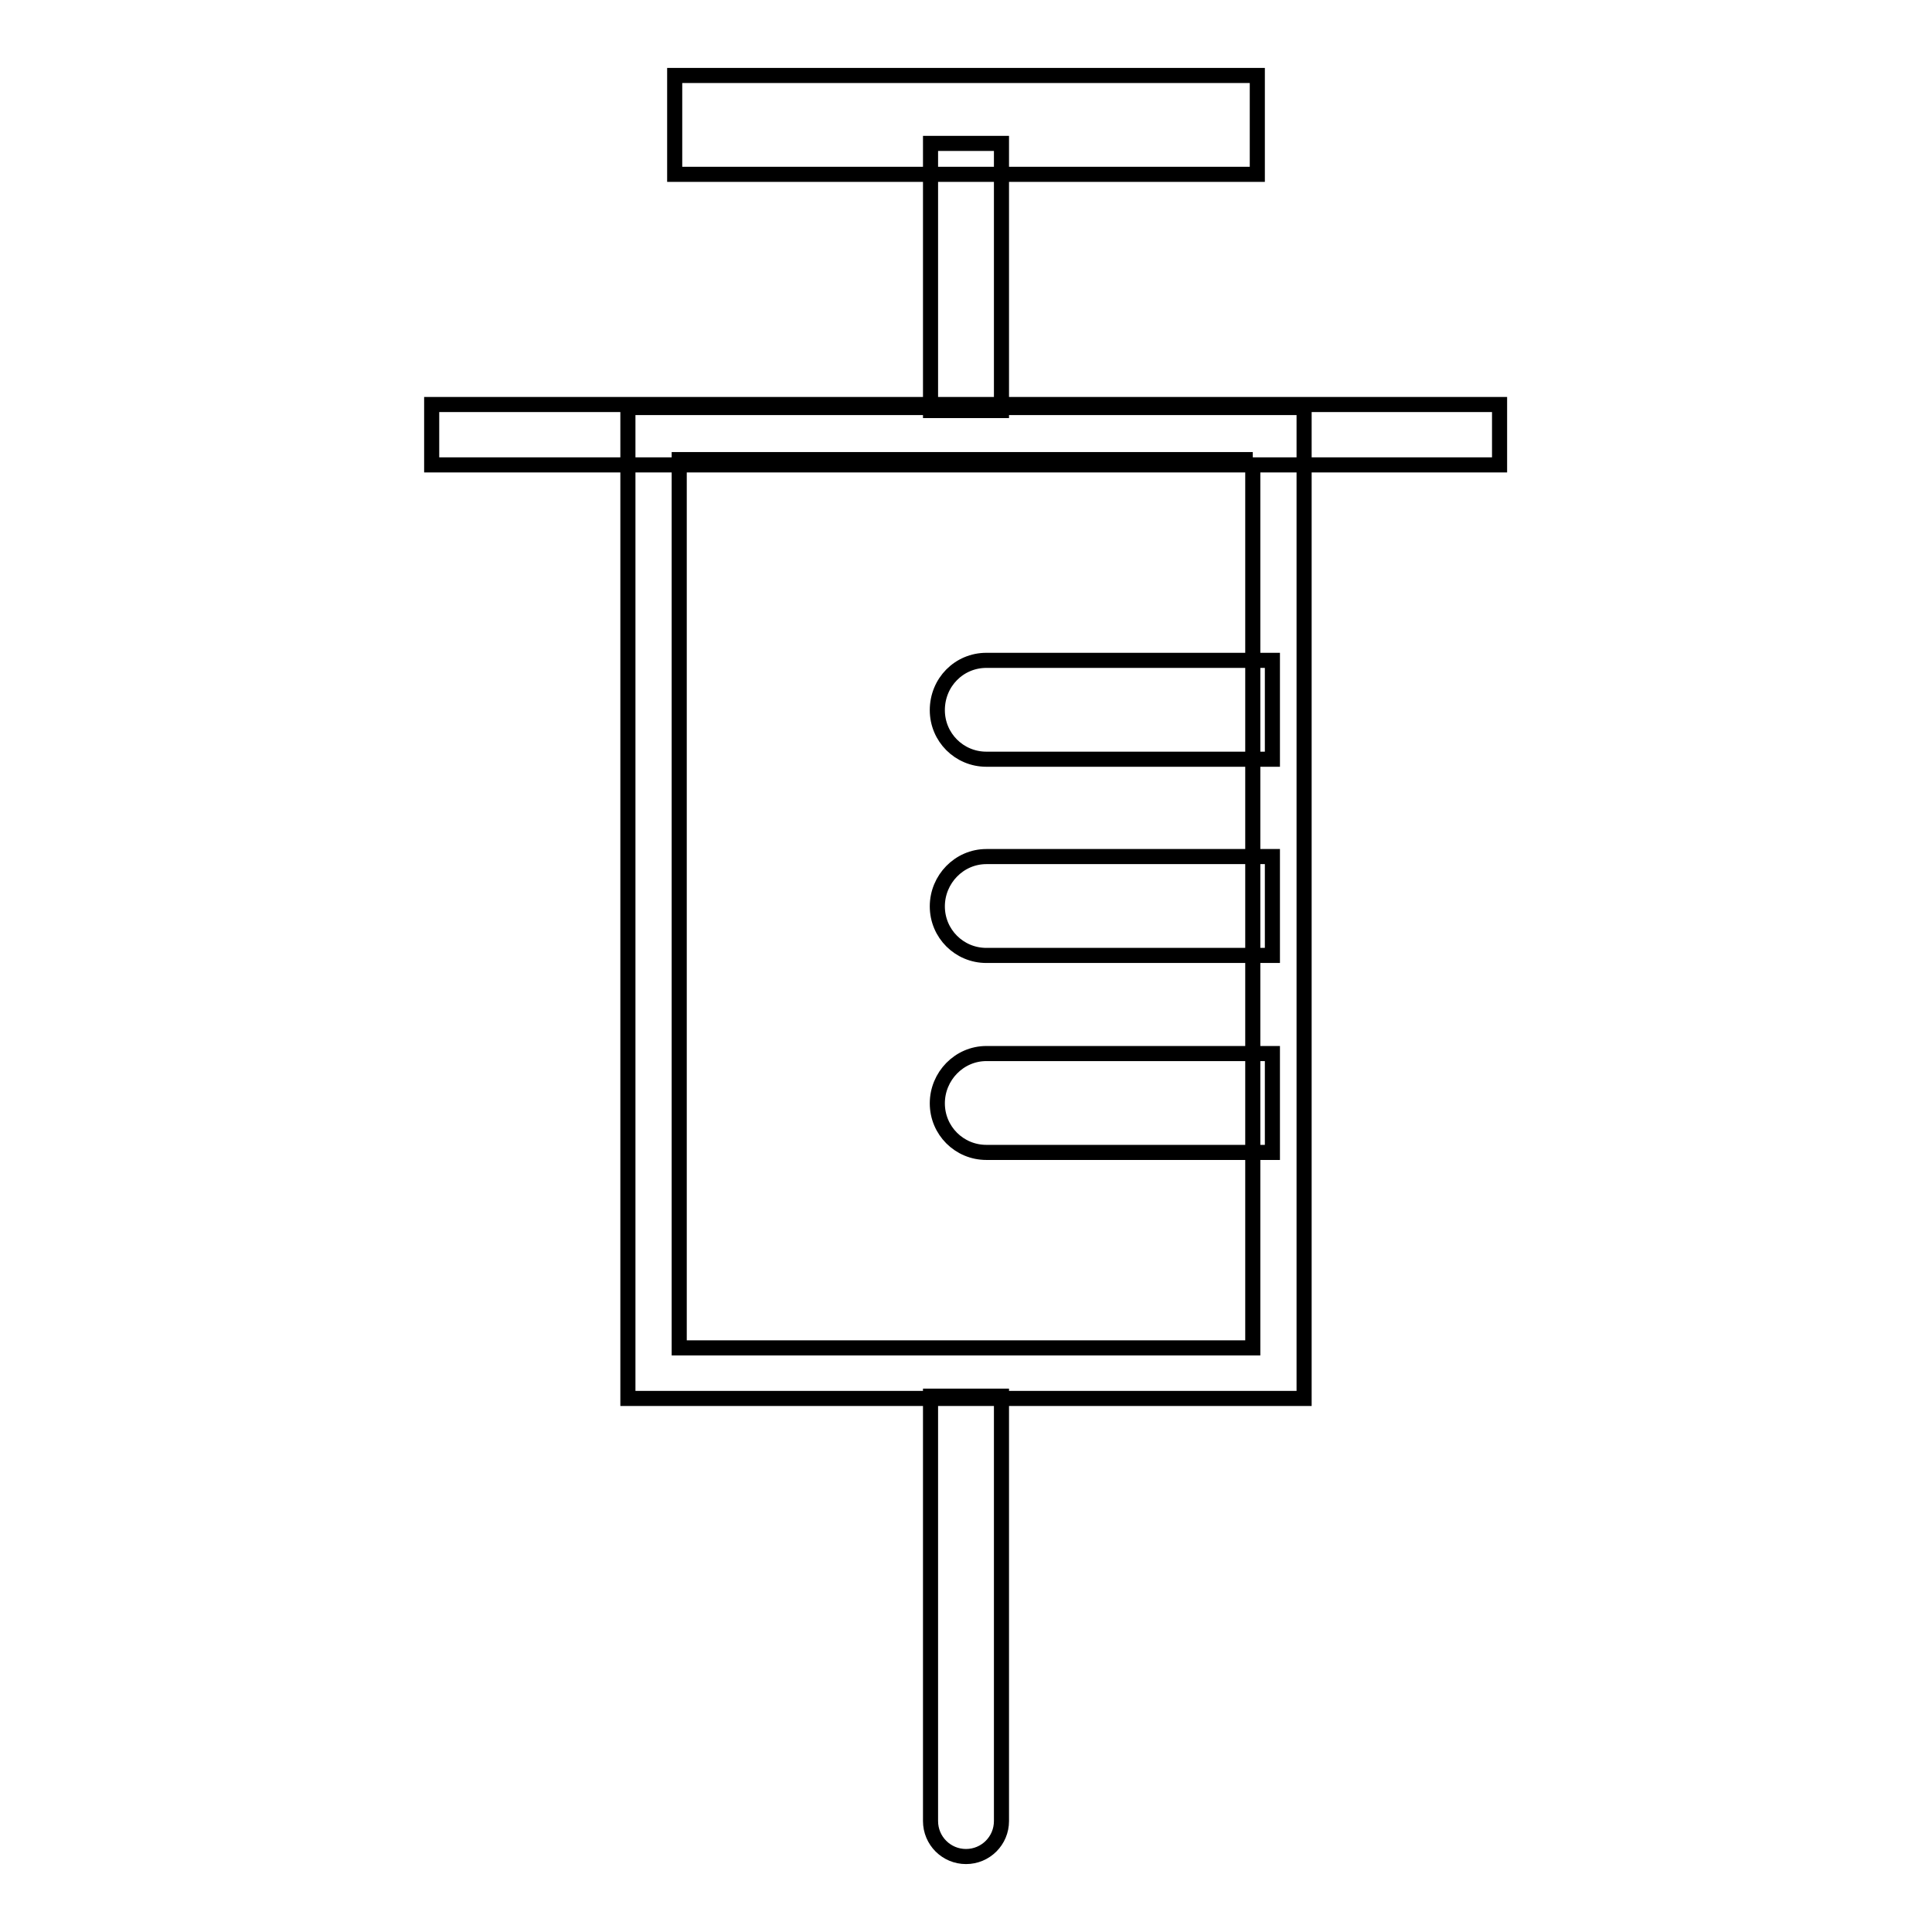
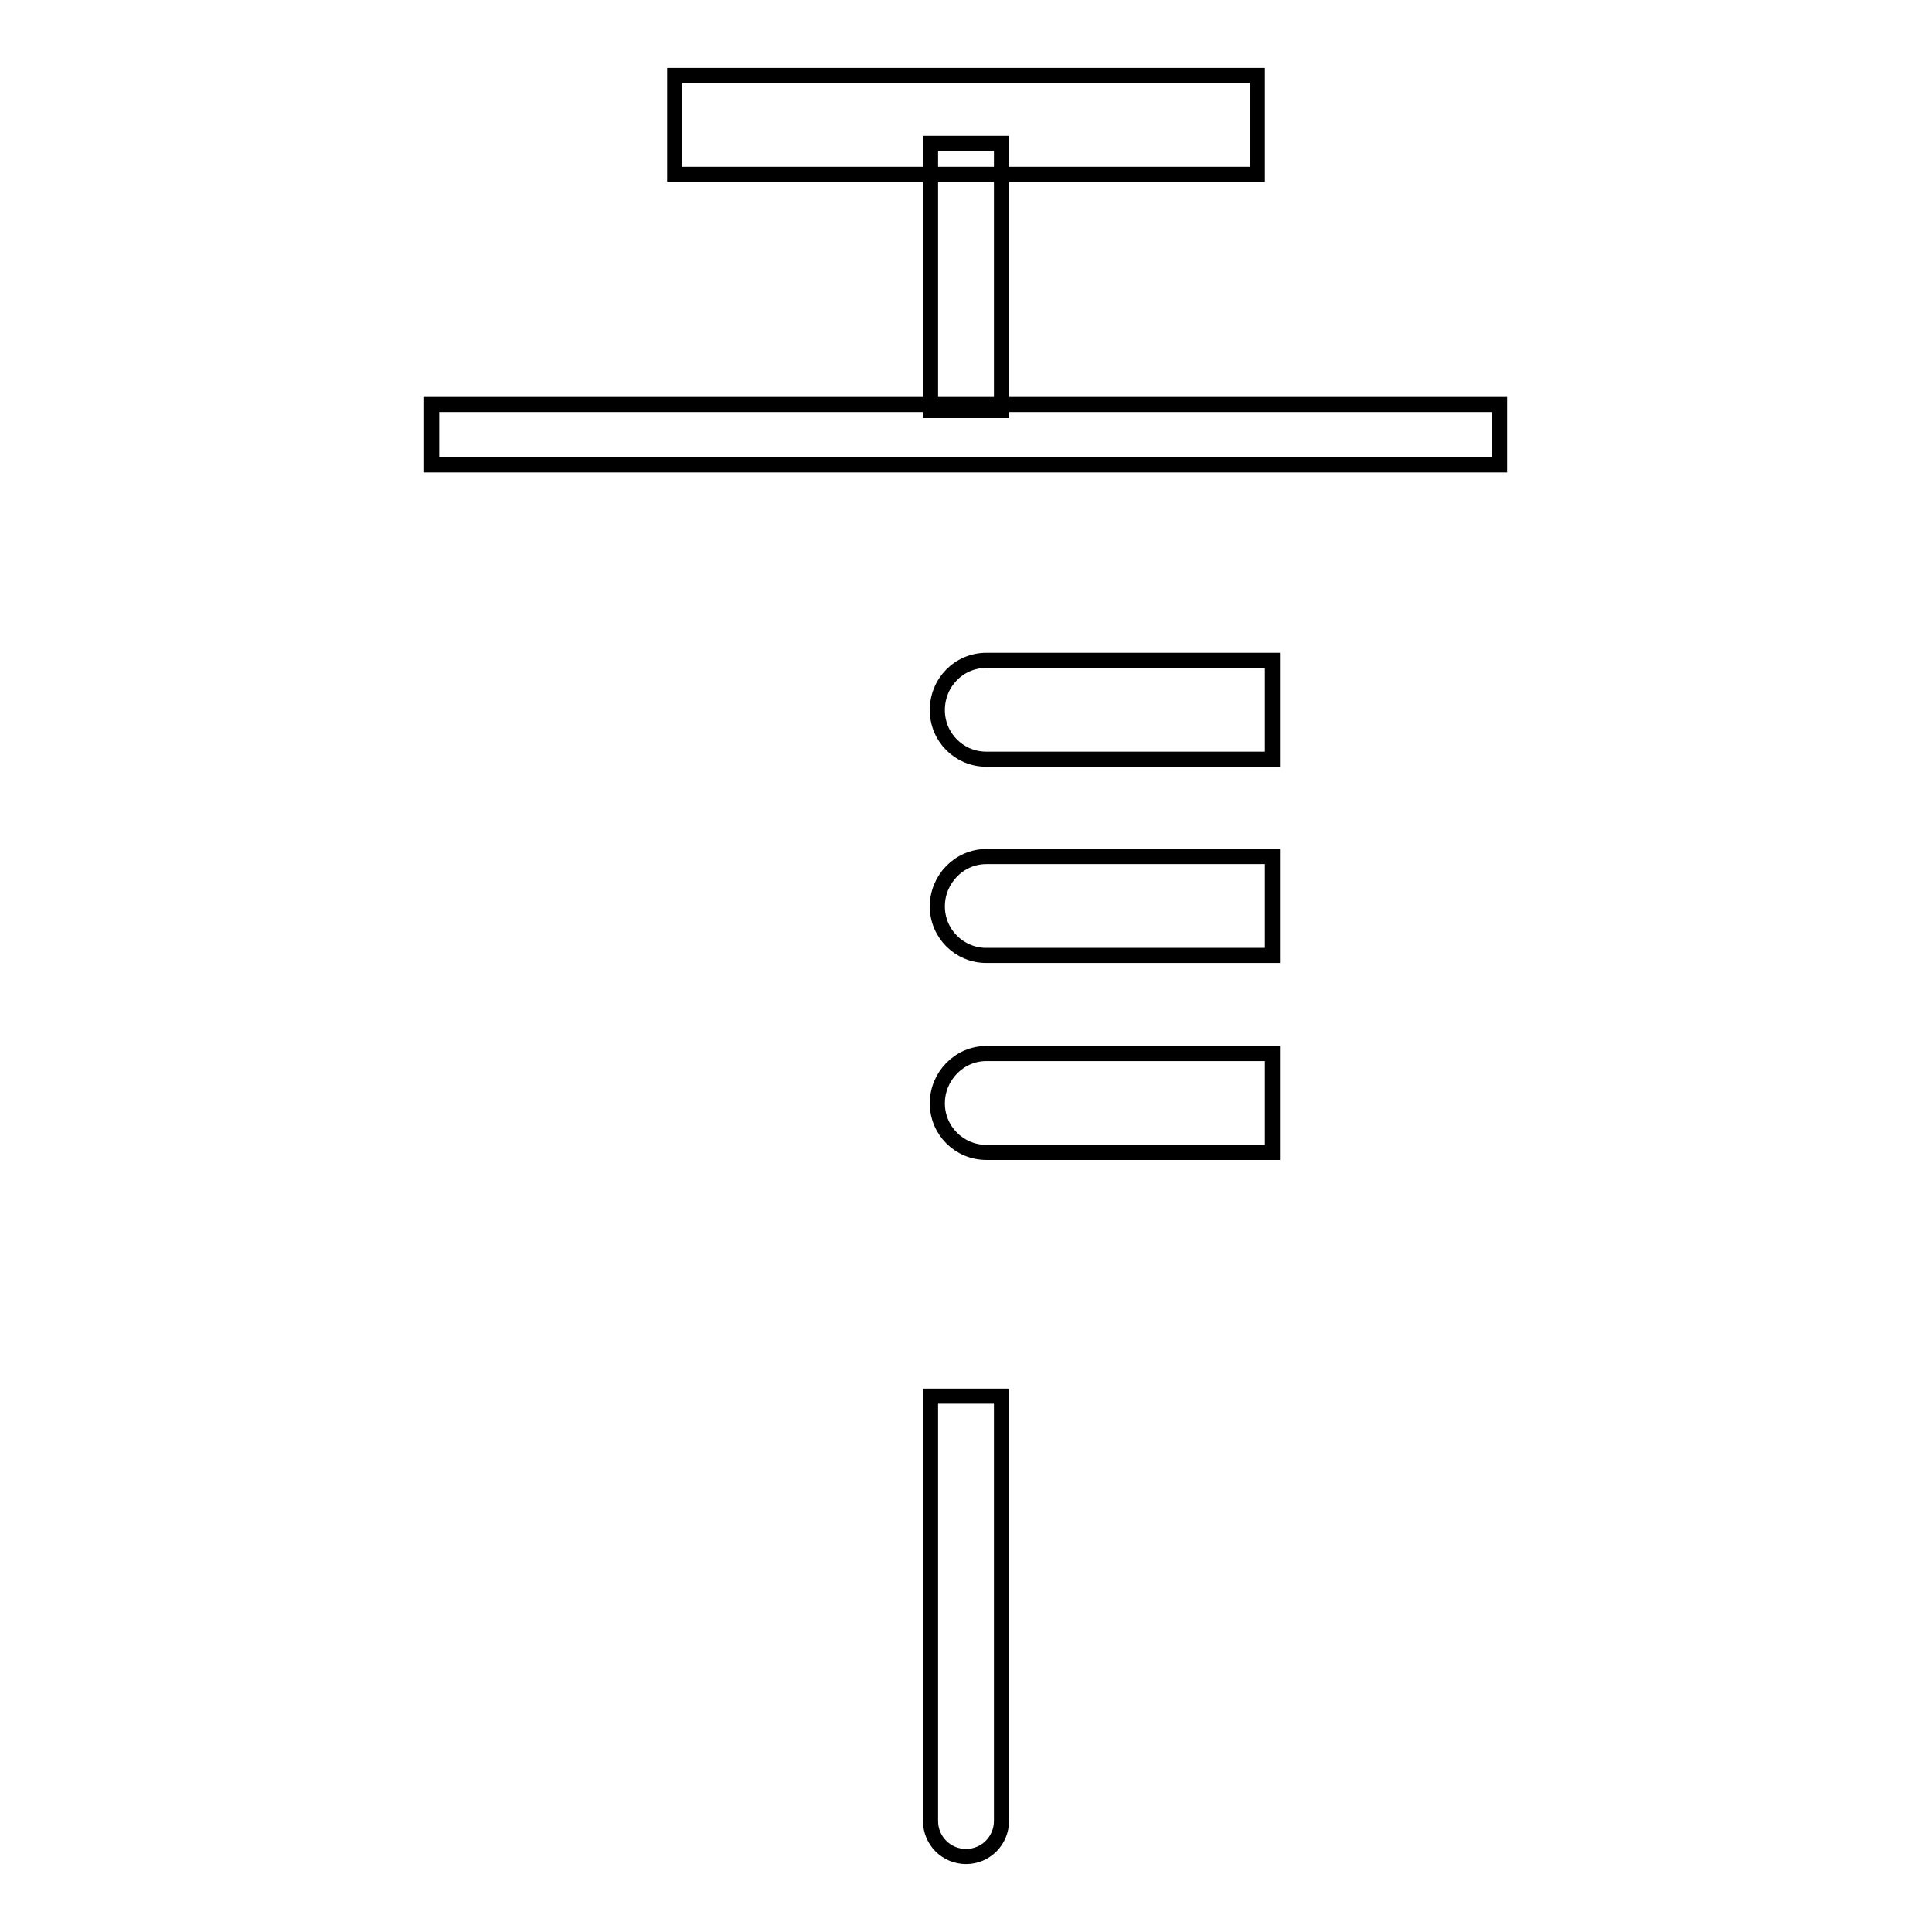
<svg xmlns="http://www.w3.org/2000/svg" version="1.1" x="0px" y="0px" viewBox="0 0 256 256" enable-background="new 0 0 256 256" xml:space="preserve">
  <g>
    <path stroke-width="2" fill-opacity="0" stroke="#000000" d="M123.3,185h9.4v56.3c0,2.6-2.1,4.7-4.7,4.7s-4.7-2.1-4.7-4.7L123.3,185L123.3,185z M123.3,19h9.4v35.4h-9.4 V19z M130.7,113.5h37.9v13.1h-37.9c-3.6,0-6.5-2.9-6.5-6.5C124.2,116.5,127.1,113.5,130.7,113.5z M130.7,139.6h37.9v13.1h-37.9 c-3.6,0-6.5-2.9-6.5-6.5S127.1,139.6,130.7,139.6z M130.7,87.5h37.9v13.1h-37.9c-3.6,0-6.5-2.9-6.5-6.5 C124.2,90.4,127.1,87.5,130.7,87.5z" />
    <path stroke-width="2" fill-opacity="0" stroke="#000000" d="M89.4,10h77.2v13.1H89.4V10z" />
-     <path stroke-width="2" fill-opacity="0" stroke="#000000" d="M166,60.9v117.7H90V60.9H166 M172.8,54H83.2v131.3h89.6V54z" />
    <path stroke-width="2" fill-opacity="0" stroke="#000000" d="M57.2,53.6h141.5v8H57.2V53.6z" />
  </g>
</svg>